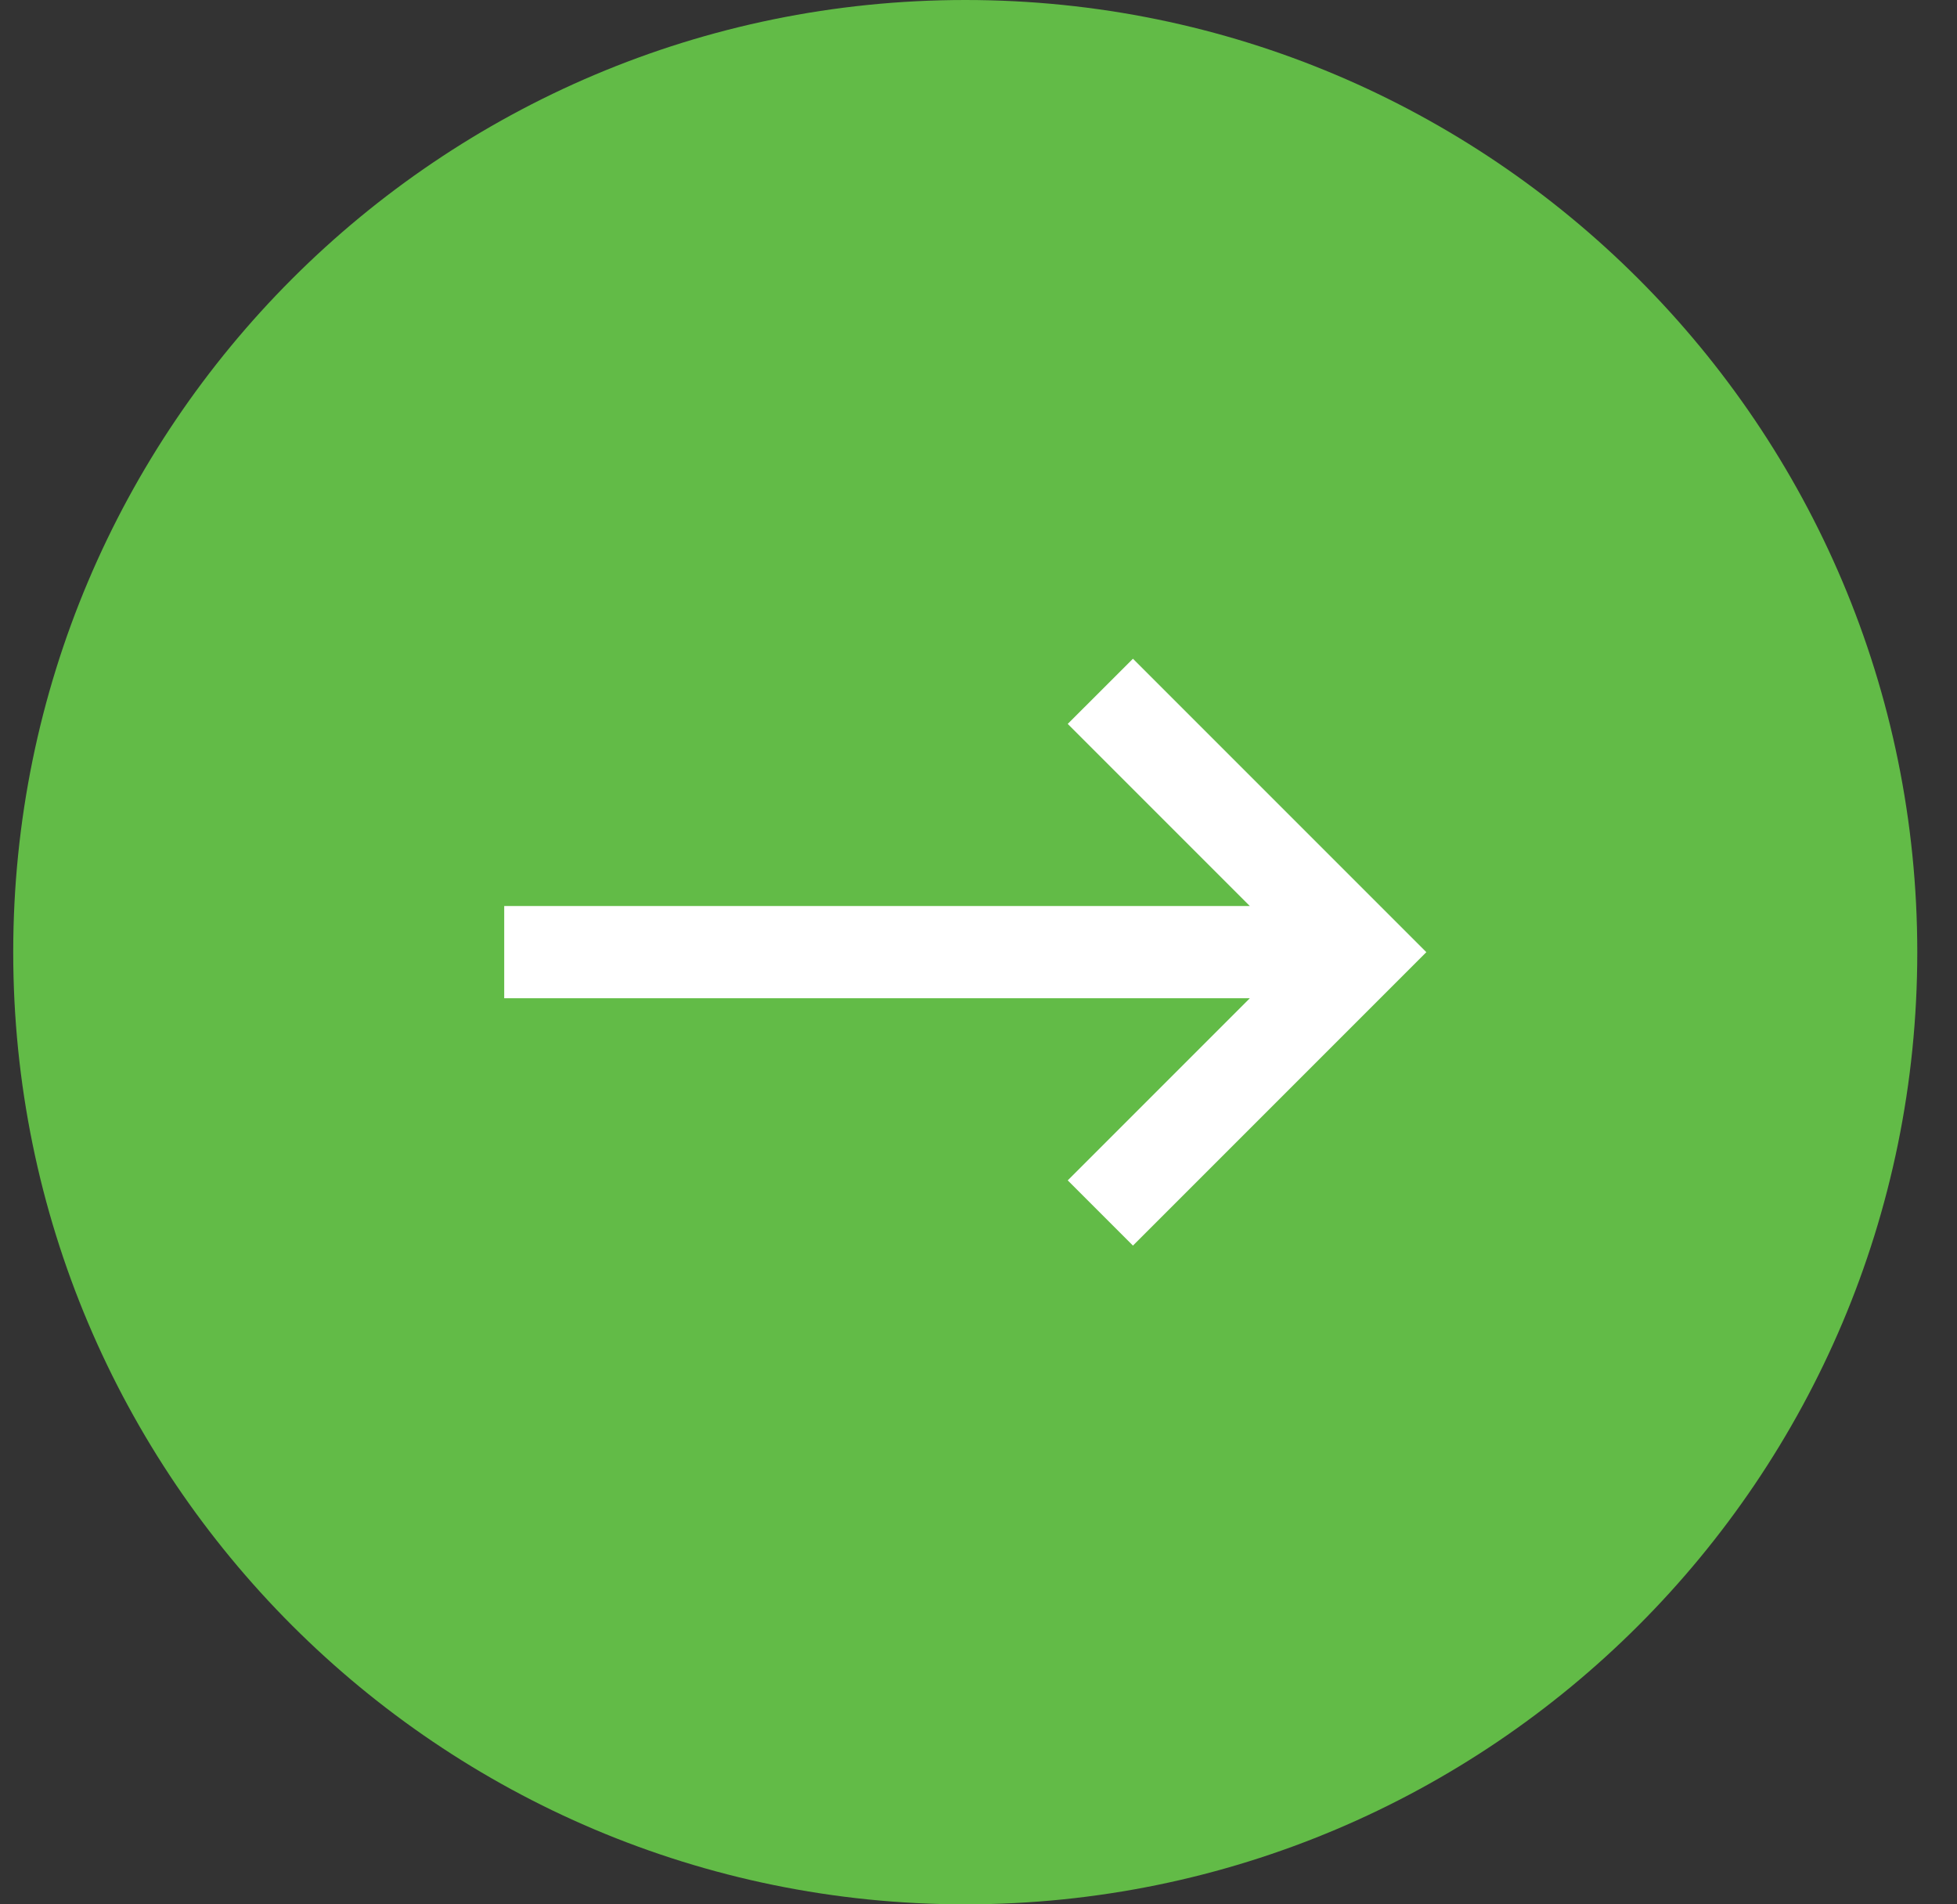
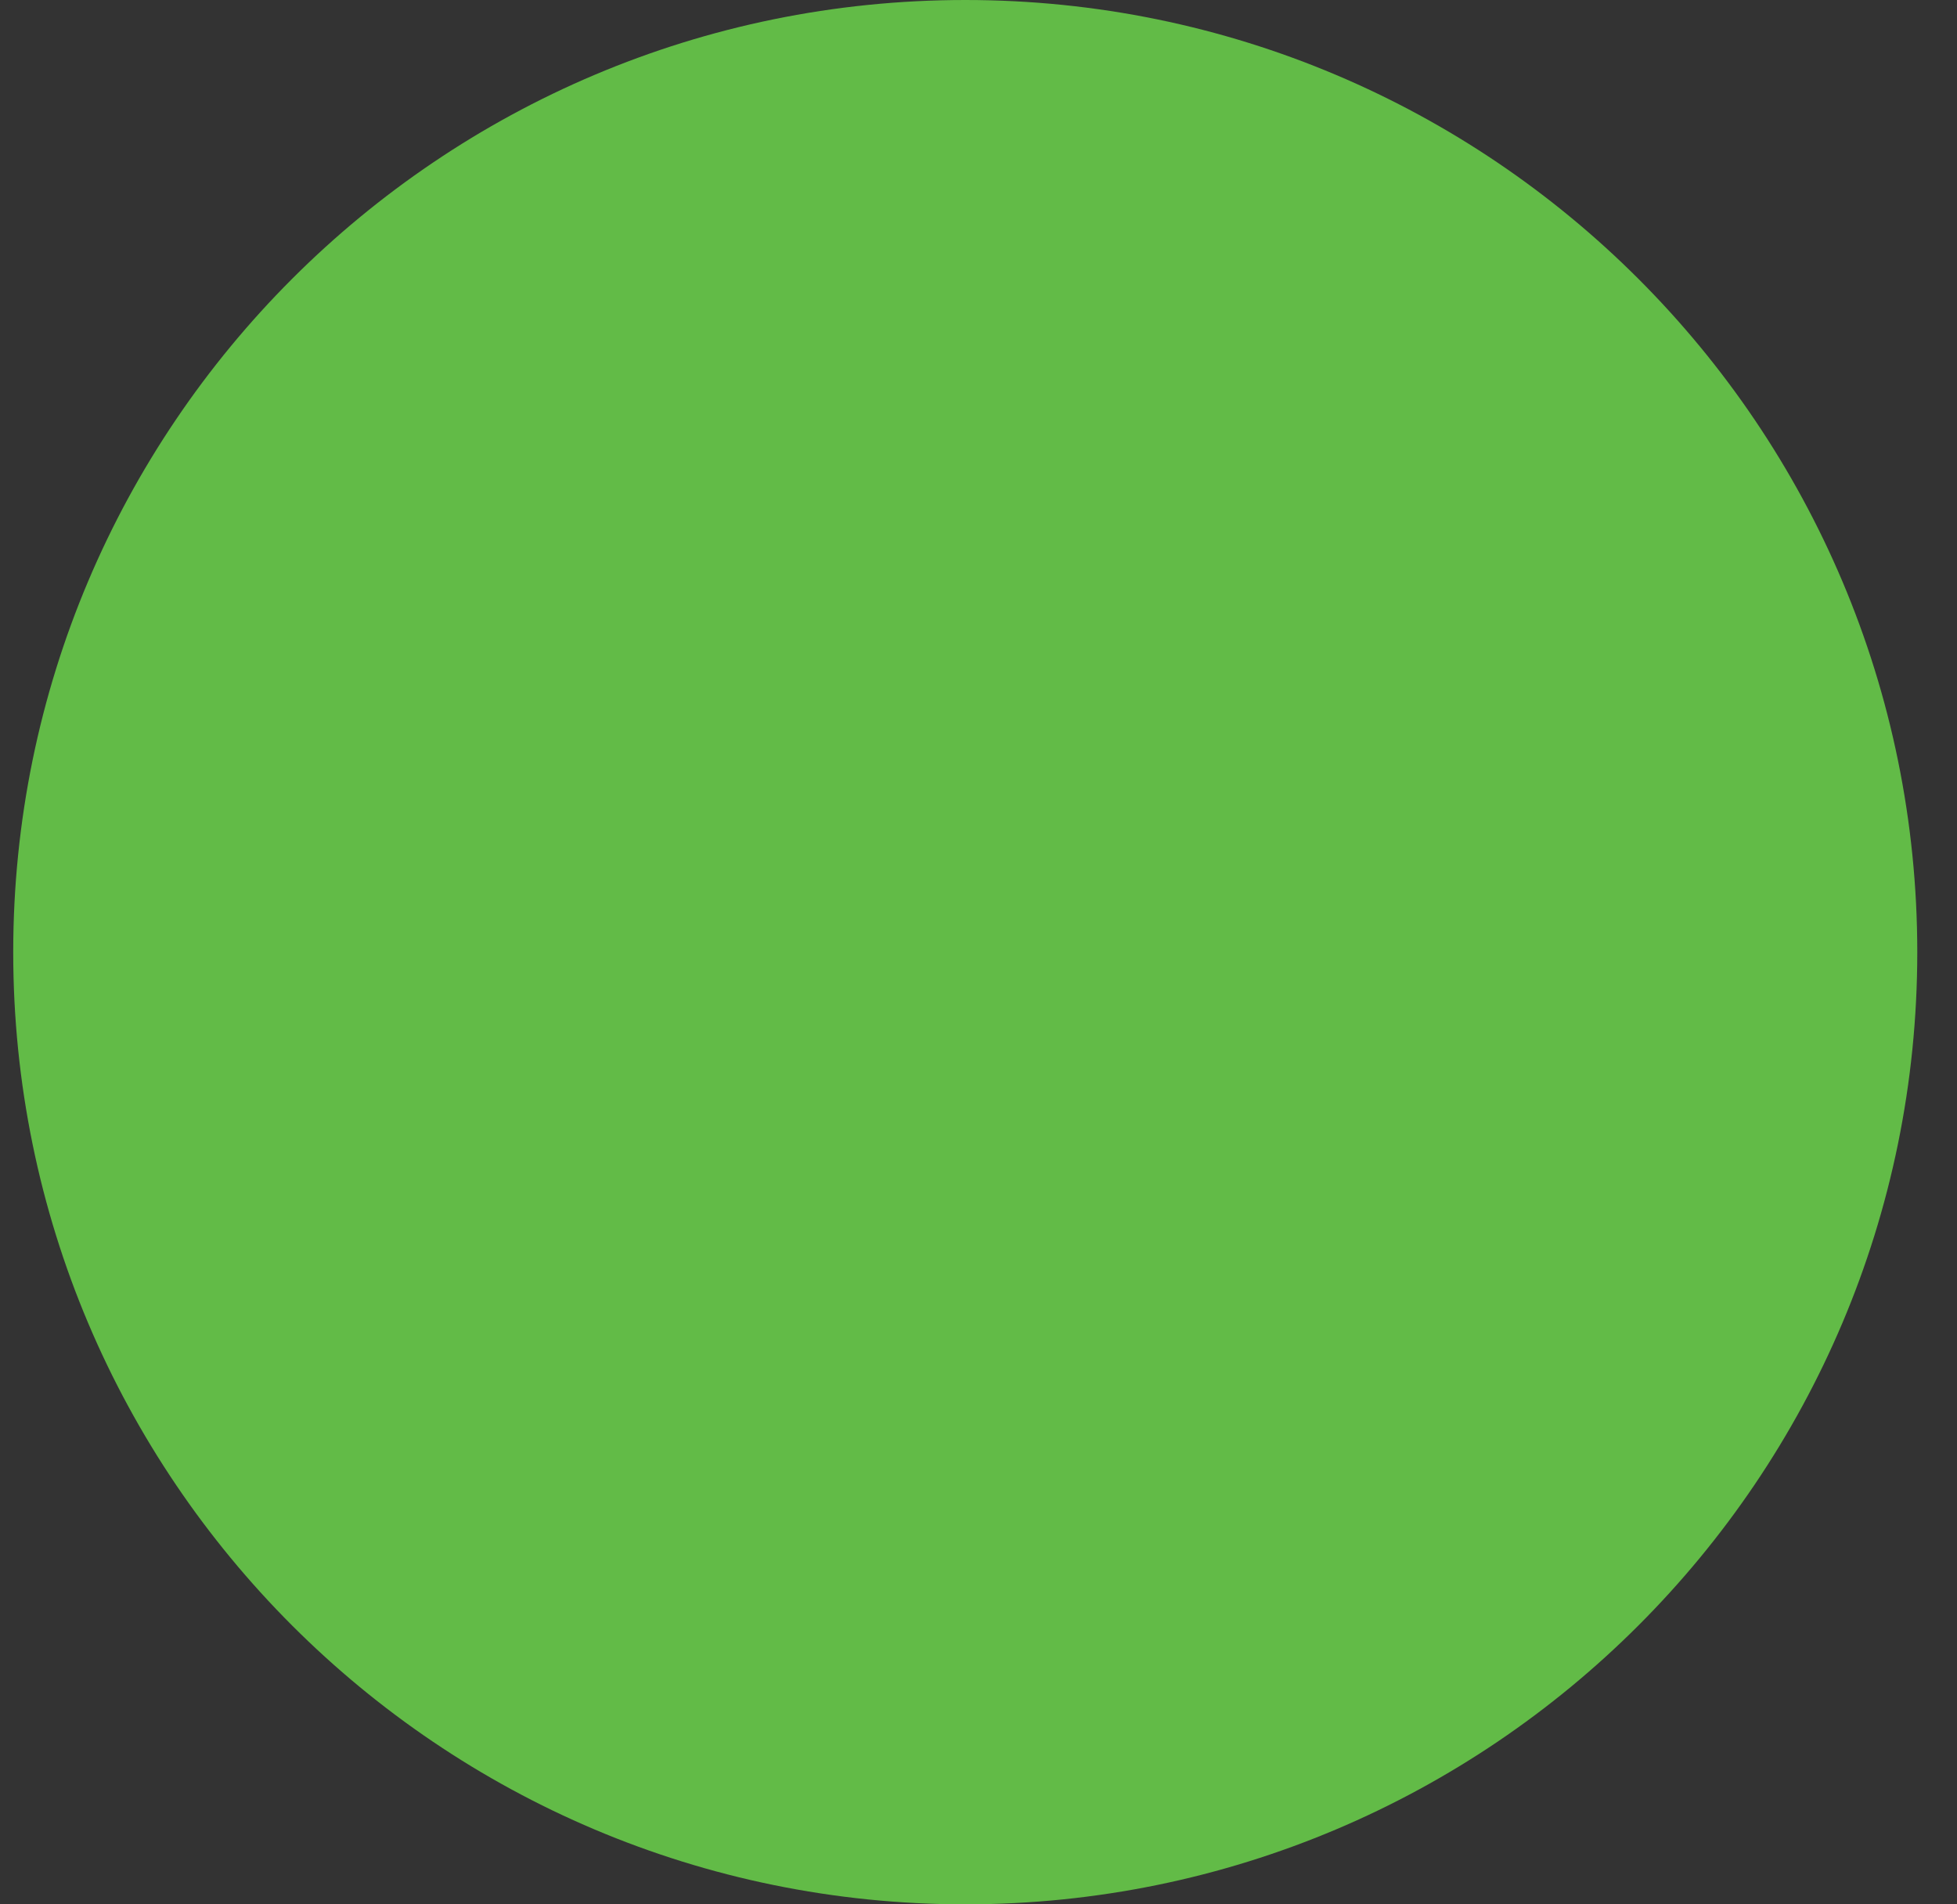
<svg xmlns="http://www.w3.org/2000/svg" width="37" height="36" viewBox="0 0 37 36" fill="none">
  <rect x="0" y="0" width="37" height="36" fill="#333333" stroke="none" />
-   <path d="M18.25 36C28.191 36 36.249 27.941 36.249 18C36.249 8.059 28.191 0 18.25 0C8.308 0 0.25 8.059 0.25 18C0.25 27.941 8.308 36 18.25 36Z" fill="#62BB47" />
-   <path d="M9.533 17.128V18.871H23.63L20.187 22.314L21.42 23.547L26.967 18L21.42 12.453L20.187 13.685L23.63 17.128H9.533Z" fill="white" />
+   <path d="M18.25 36C28.191 36 36.249 27.941 36.249 18C36.249 8.059 28.191 0 18.25 0C8.308 0 0.25 8.059 0.25 18C0.25 27.941 8.308 36 18.25 36" fill="#62BB47" />
</svg>